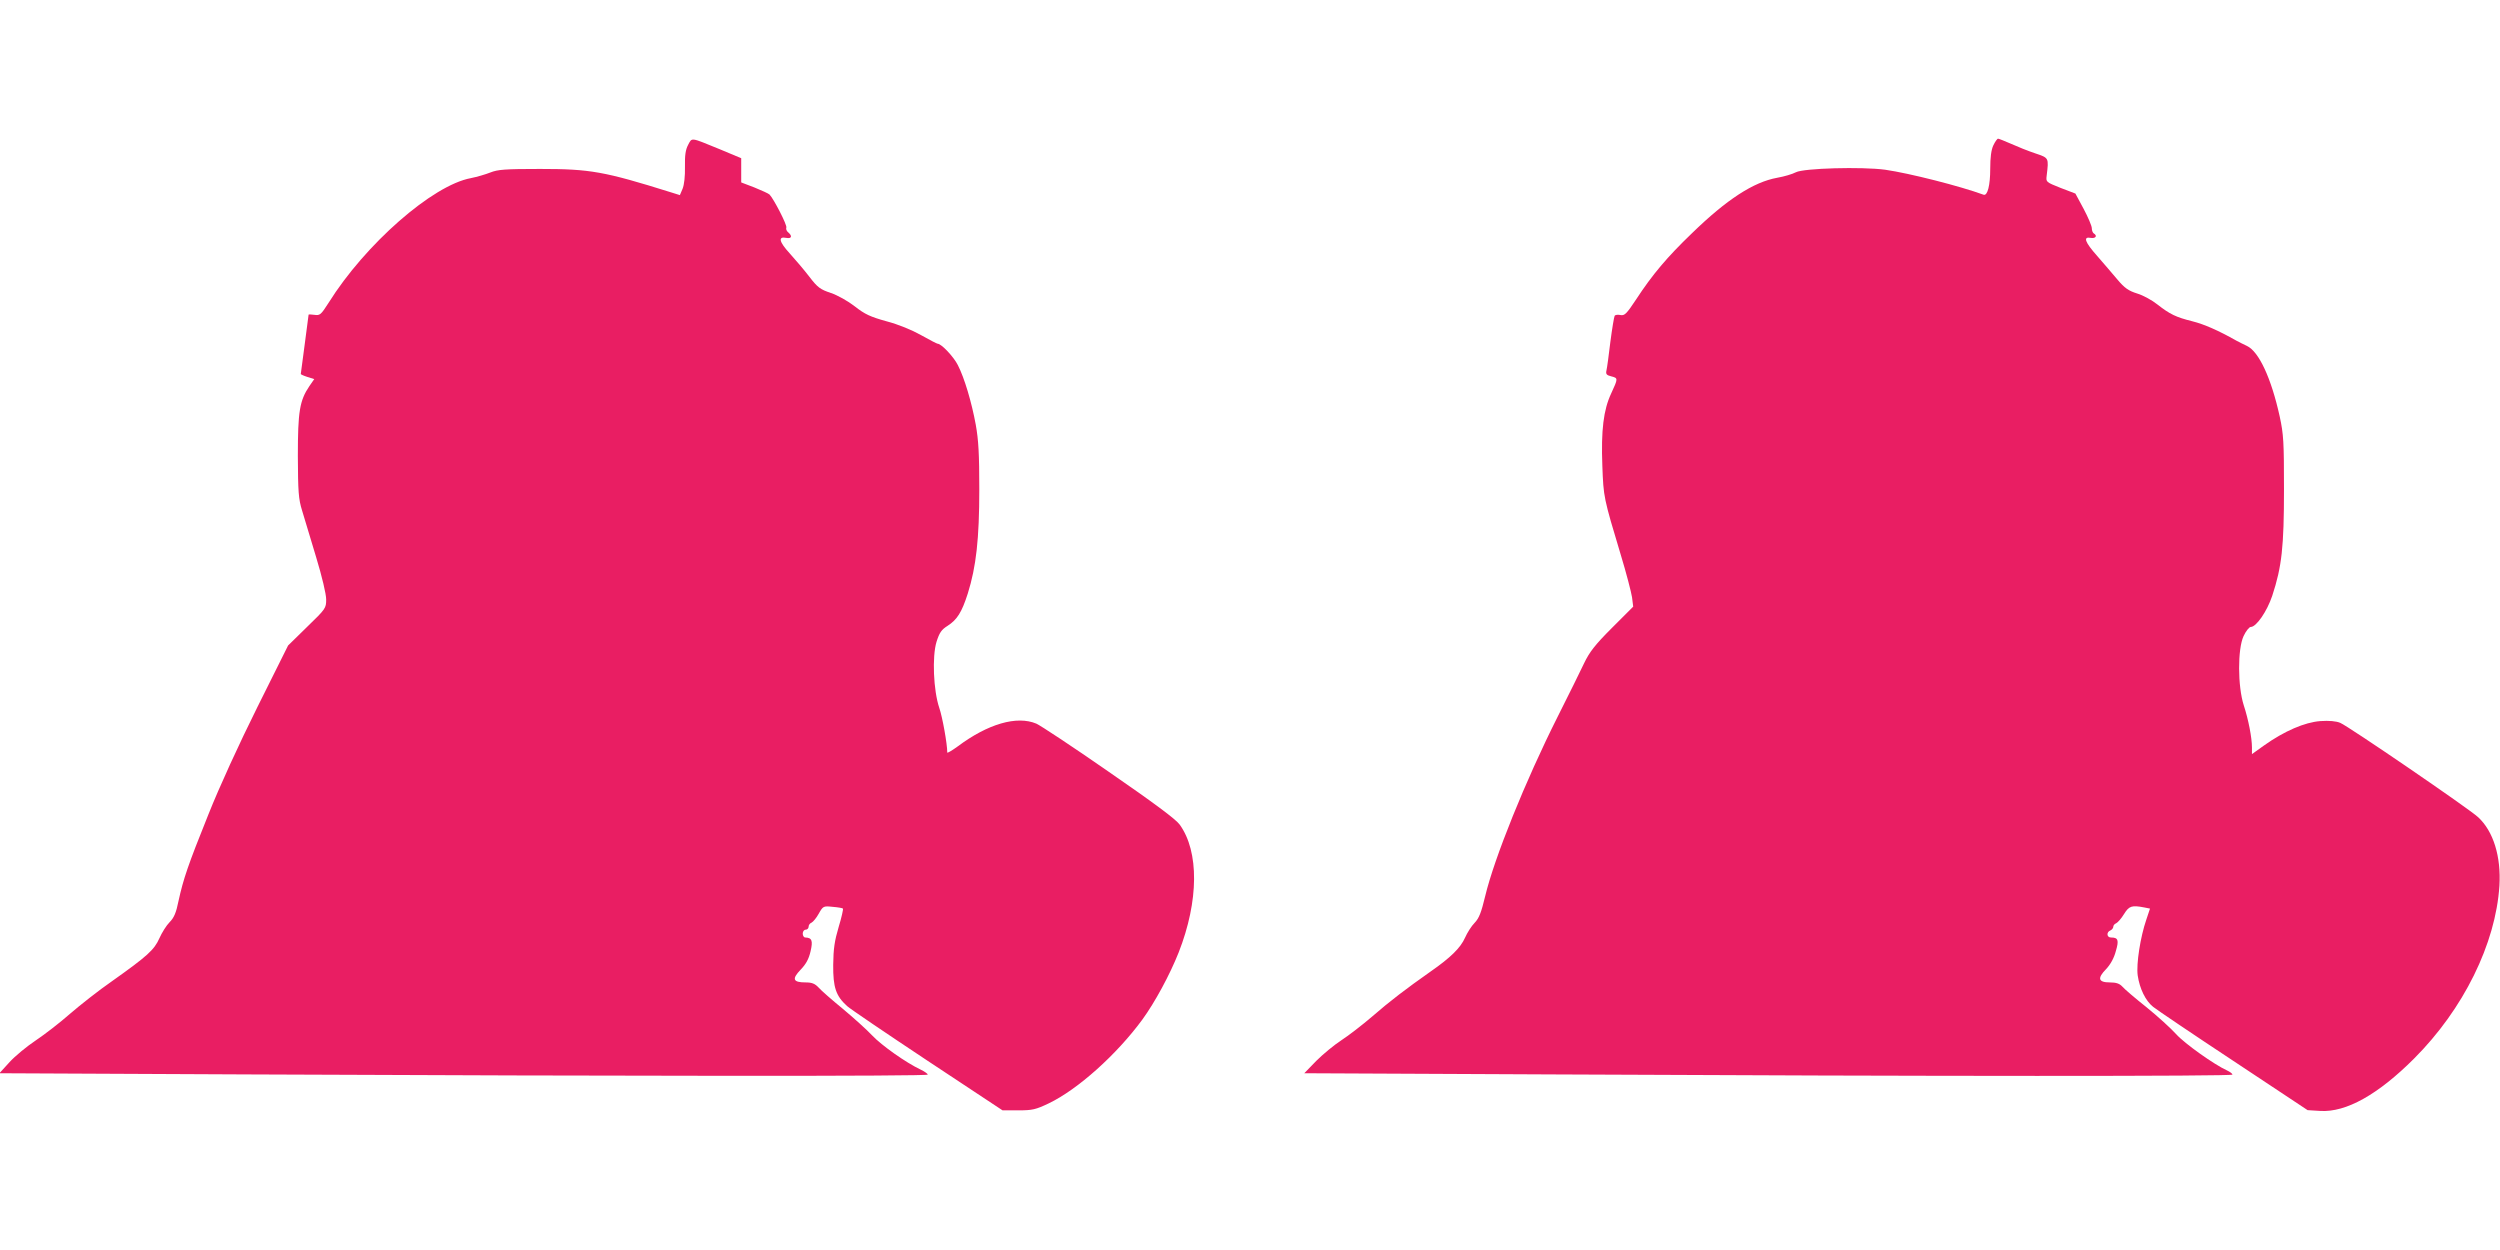
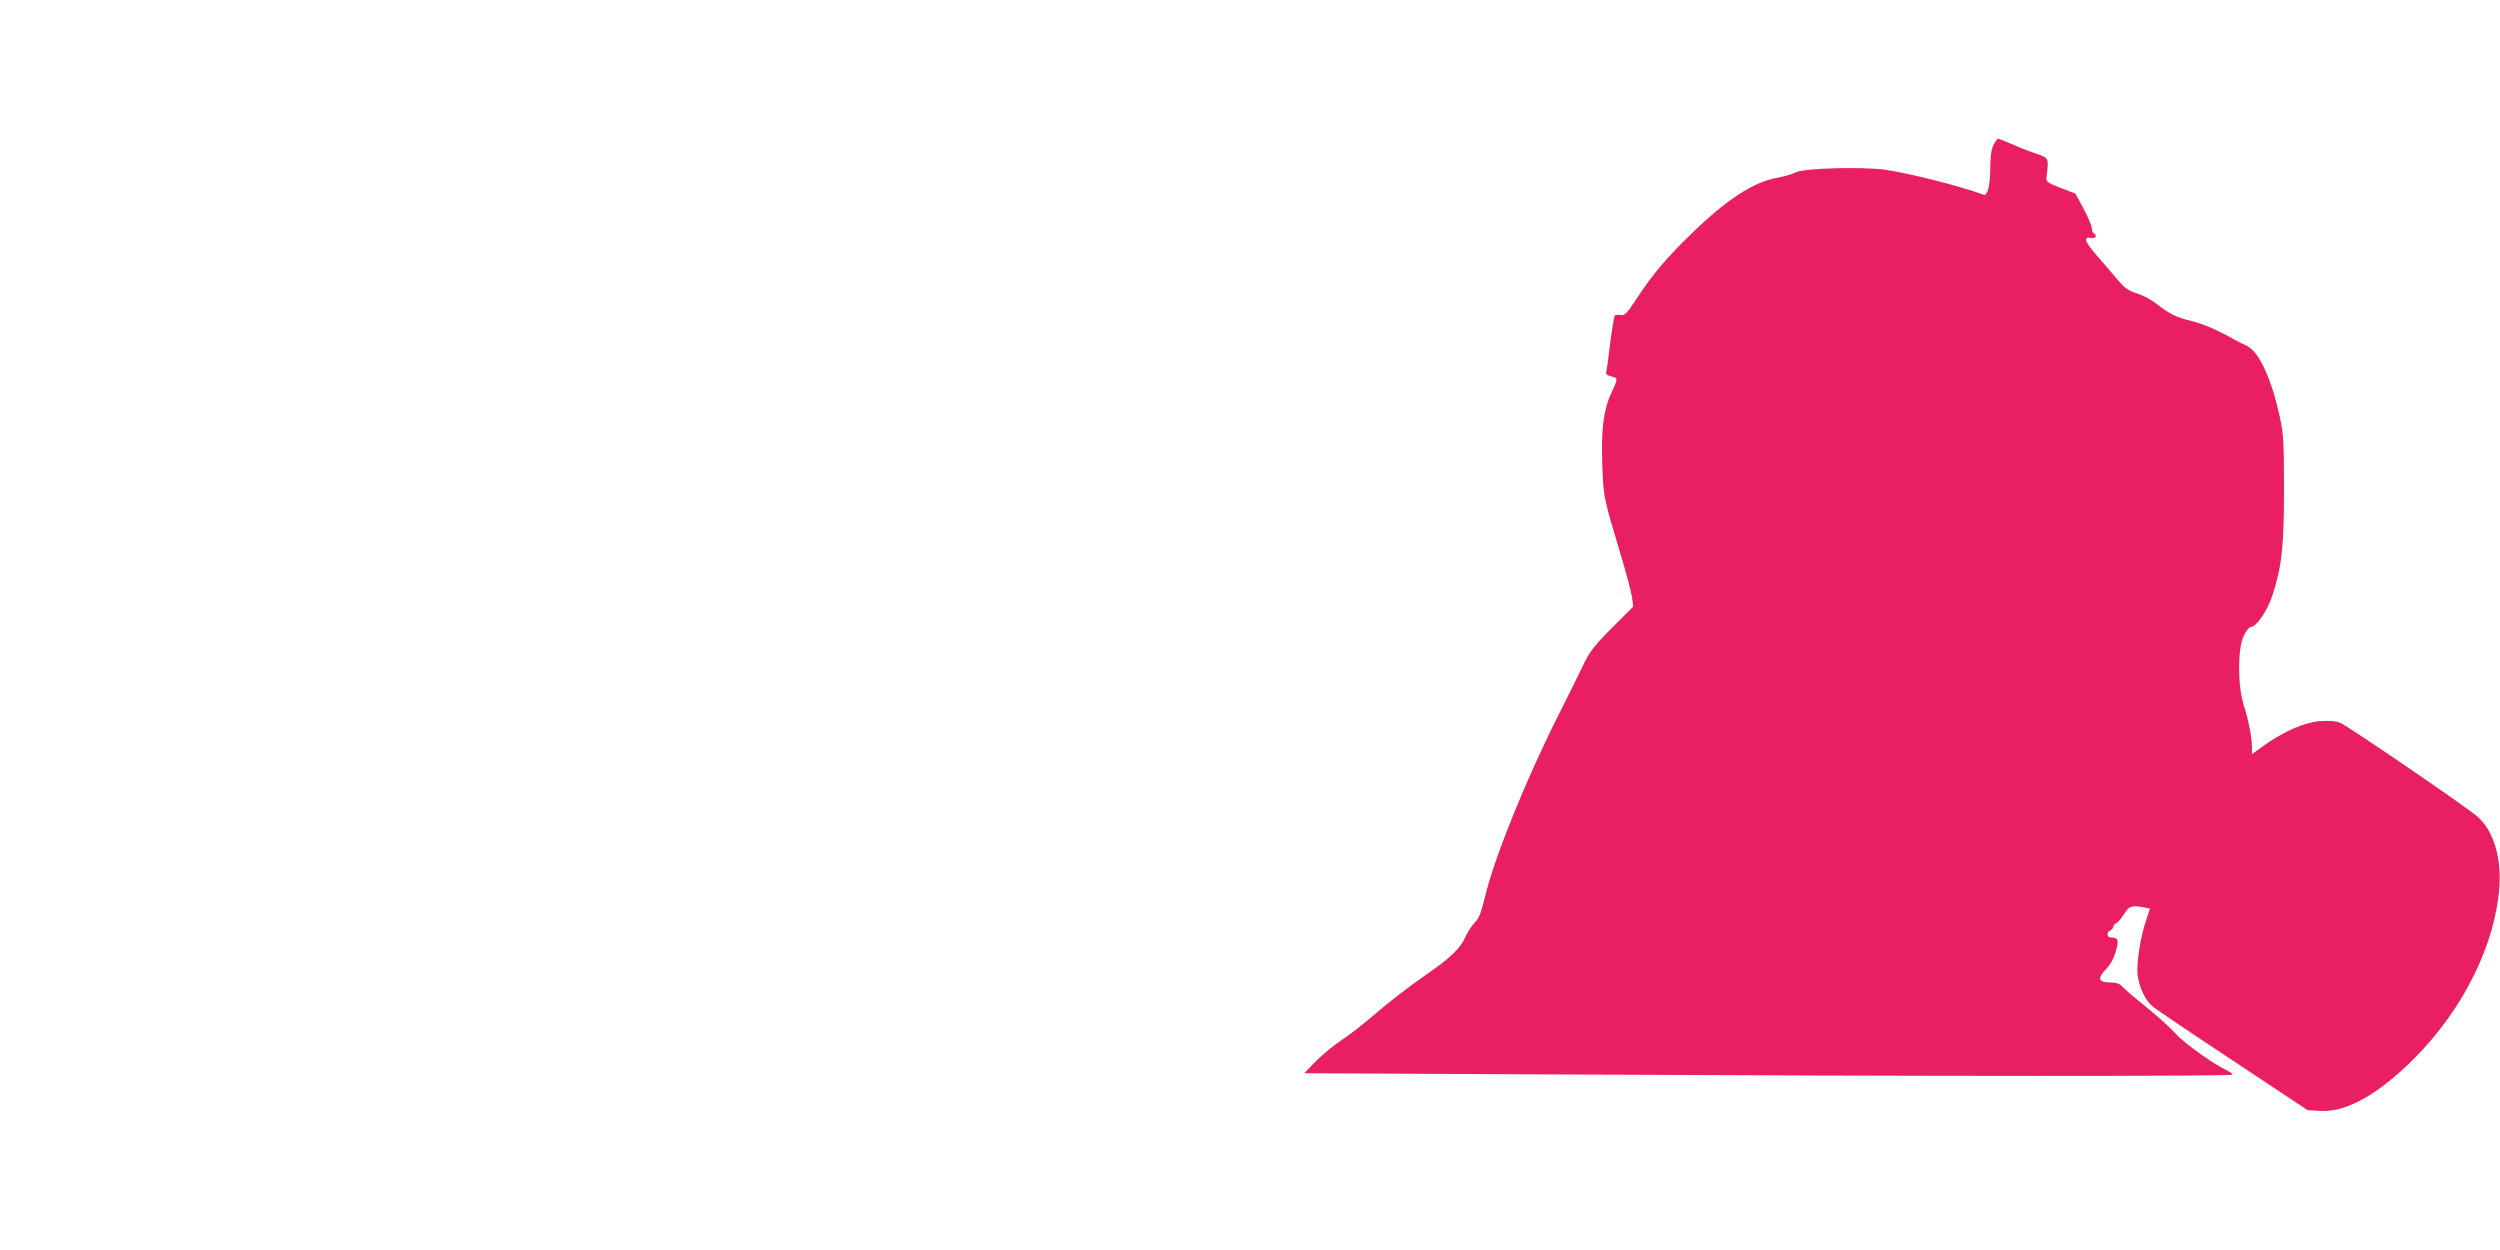
<svg xmlns="http://www.w3.org/2000/svg" version="1.0" width="1280pt" height="640pt" viewBox="0 0 1280 640" preserveAspectRatio="xMidYMid meet">
  <g transform="translate(0,640) scale(0.1,-0.1)" fill="#e91e63" stroke="none">
-     <path d="M3523 5658 c-13 -25 -17 -52 -16 -112 1 -49 -4 -92 -12 -112 l-14 -33 -48 15 c-339 106 -411 119 -668 119 -180 0 -216 -3 -254 -18 -25 -10 -70 -23 -100 -29 -196 -36 -541 -338 -729 -639 -39 -61 -44 -65 -72 -61 -16 2 -30 3 -30 1 0 -2 -9 -71 -20 -153 -11 -81 -20 -150 -20 -151 0 -2 15 -9 34 -15 l35 -11 -25 -36 c-50 -74 -59 -130 -59 -358 1 -183 3 -219 22 -280 11 -38 44 -146 72 -239 30 -99 51 -188 51 -215 0 -45 -2 -48 -98 -141 l-97 -95 -157 -315 c-94 -189 -195 -409 -251 -550 -105 -261 -128 -329 -153 -443 -12 -60 -23 -86 -46 -109 -16 -16 -39 -53 -52 -82 -26 -59 -61 -91 -243 -220 -68 -47 -164 -123 -215 -167 -51 -45 -130 -106 -175 -136 -45 -30 -106 -80 -134 -111 l-52 -57 1264 -6 c1965 -9 3489 -10 3489 -1 0 5 -17 16 -37 26 -74 35 -199 123 -248 175 -27 29 -95 90 -150 136 -55 45 -111 94 -124 109 -19 20 -34 26 -66 26 -65 0 -72 17 -26 65 28 29 42 55 51 94 13 55 7 70 -27 71 -7 0 -13 9 -13 20 0 11 7 20 15 20 8 0 15 7 15 15 0 9 7 18 15 21 8 4 25 24 37 46 22 39 24 40 71 35 26 -2 50 -6 53 -9 2 -3 -7 -45 -22 -94 -21 -71 -27 -111 -28 -194 -1 -116 14 -159 71 -211 15 -14 201 -140 412 -280 l384 -254 81 0 c72 0 89 4 156 36 148 71 347 249 479 429 64 88 140 228 186 344 103 263 105 516 5 654 -19 27 -132 111 -364 271 -184 128 -351 238 -370 246 -100 42 -248 -1 -403 -117 -29 -21 -53 -35 -53 -31 0 45 -25 183 -41 229 -30 89 -37 263 -14 338 15 47 25 62 57 82 48 31 72 68 103 165 43 137 59 280 59 534 0 179 -4 252 -18 330 -21 115 -58 240 -92 306 -21 42 -84 109 -103 109 -4 0 -42 20 -85 44 -46 26 -116 55 -177 71 -83 23 -111 36 -162 76 -36 28 -88 57 -123 69 -54 18 -68 28 -110 83 -26 34 -72 88 -101 120 -54 59 -61 88 -17 79 27 -5 32 9 10 28 -8 6 -13 17 -10 25 5 12 -64 146 -86 169 -5 5 -40 21 -77 36 l-68 26 0 62 0 62 -110 46 c-152 62 -141 61 -162 22z" />
    <path d="M10206 5656 c-11 -23 -16 -62 -16 -120 0 -85 -14 -140 -34 -133 -120 44 -379 110 -504 128 -119 16 -417 8 -457 -13 -17 -9 -60 -22 -95 -28 -122 -22 -259 -111 -437 -284 -128 -123 -203 -212 -286 -339 -49 -74 -59 -84 -80 -80 -14 3 -27 1 -30 -4 -3 -5 -13 -65 -22 -134 -8 -68 -17 -134 -20 -146 -4 -18 0 -24 25 -30 35 -9 35 -10 -1 -88 -39 -83 -52 -188 -45 -370 6 -161 6 -162 95 -458 28 -92 53 -189 57 -215 l6 -48 -109 -109 c-88 -88 -115 -124 -142 -180 -18 -38 -79 -162 -136 -275 -164 -326 -325 -725 -371 -919 -20 -83 -31 -112 -54 -136 -16 -16 -38 -51 -49 -76 -23 -52 -74 -102 -176 -173 -128 -90 -209 -152 -300 -231 -49 -42 -120 -97 -157 -121 -37 -24 -95 -72 -129 -106 l-61 -63 1264 -6 c1981 -10 3488 -10 3488 -1 0 5 -12 14 -27 21 -66 30 -218 138 -261 186 -26 29 -94 91 -152 138 -58 46 -114 94 -124 106 -14 15 -31 21 -63 21 -60 0 -66 21 -20 68 22 23 41 57 50 92 17 57 12 70 -25 70 -22 0 -24 28 -3 36 8 4 15 12 15 19 0 7 7 15 15 18 8 4 26 24 40 47 26 42 40 46 103 34 l30 -6 -19 -57 c-30 -87 -52 -226 -44 -285 10 -68 40 -130 79 -161 17 -14 202 -139 411 -277 l380 -252 65 -4 c132 -8 296 84 480 268 253 253 418 588 437 885 9 150 -31 279 -109 351 -46 43 -666 467 -706 483 -21 9 -57 12 -102 9 -80 -6 -184 -51 -287 -124 l-63 -45 0 34 c0 49 -18 143 -42 216 -31 97 -32 287 -1 354 12 26 29 47 37 47 28 0 83 79 110 160 49 149 60 250 60 545 0 242 -2 281 -22 373 -43 195 -106 332 -168 361 -16 7 -40 20 -54 27 -92 52 -165 84 -225 99 -84 21 -115 36 -179 86 -26 21 -73 47 -103 56 -45 14 -65 28 -102 72 -25 30 -72 84 -103 120 -64 72 -74 101 -33 93 25 -4 35 11 15 23 -5 3 -10 15 -10 27 0 11 -19 56 -42 99 l-42 78 -76 29 c-75 30 -75 30 -71 63 11 92 12 90 -59 114 -36 12 -91 34 -124 49 -32 14 -62 26 -66 26 -4 0 -15 -15 -24 -34z" />
  </g>
</svg>